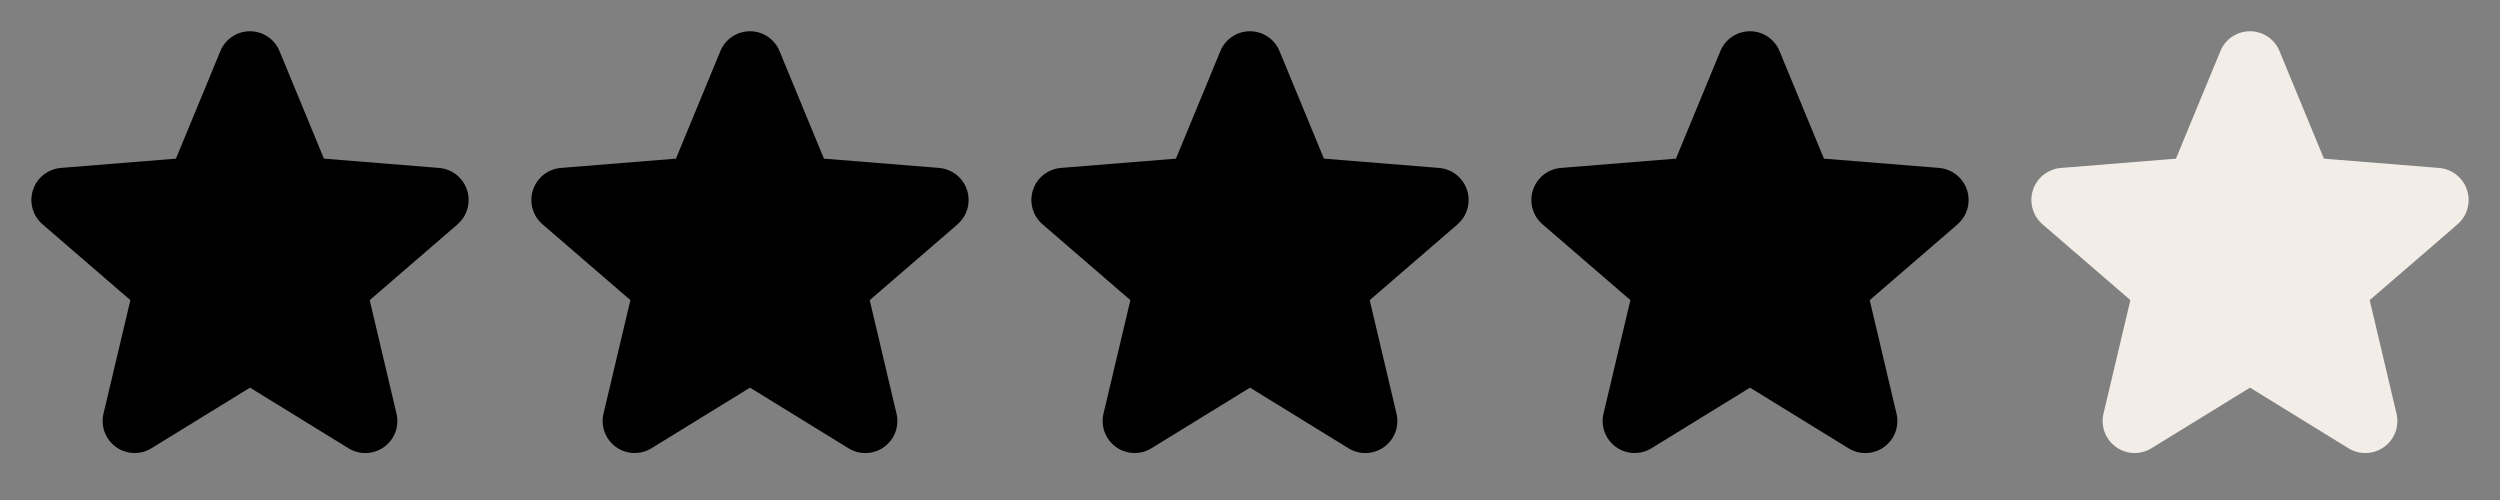
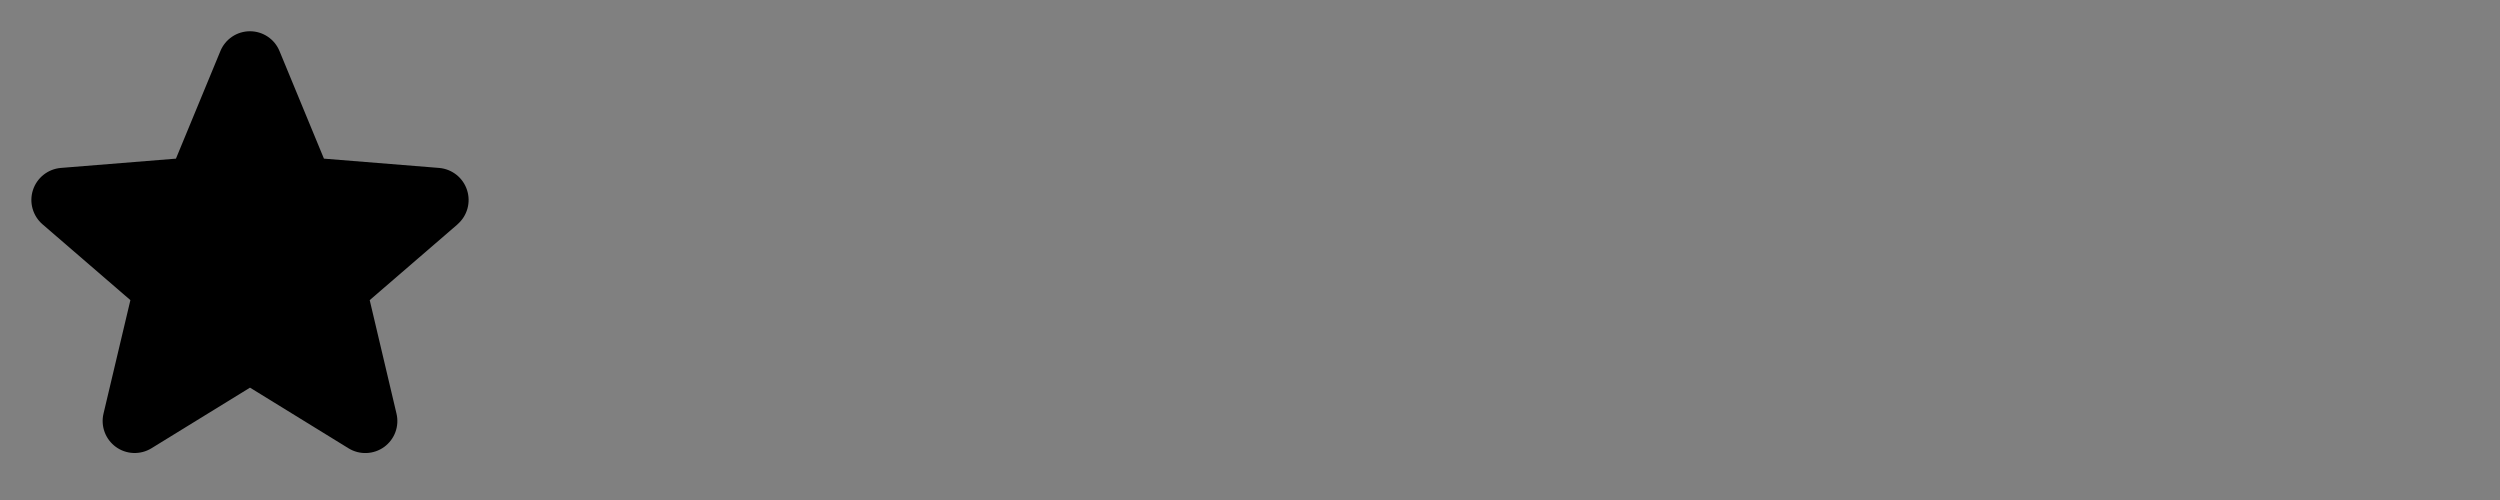
<svg xmlns="http://www.w3.org/2000/svg" width="120" height="24" viewBox="0 0 120 24" fill="none">
  <rect x="0" y="0" width="120" height="24" fill="#808080" stroke="none" />
  <g clip-path="url(#clip0_333_3040)">
    <path d="M21.965 10.766L17.746 14.406L19.031 19.851C19.102 20.146 19.084 20.456 18.979 20.741C18.874 21.026 18.686 21.274 18.441 21.453C18.195 21.631 17.901 21.733 17.598 21.745C17.294 21.758 16.994 21.68 16.734 21.521L12 18.607L7.263 21.521C7.003 21.679 6.703 21.756 6.4 21.743C6.097 21.731 5.804 21.629 5.559 21.45C5.314 21.271 5.127 21.024 5.022 20.74C4.917 20.455 4.898 20.146 4.969 19.851L6.259 14.406L2.04 10.766C1.811 10.568 1.645 10.306 1.563 10.014C1.481 9.722 1.487 9.413 1.581 9.124C1.674 8.836 1.85 8.581 2.087 8.392C2.324 8.203 2.612 8.088 2.914 8.061L8.445 7.615L10.579 2.451C10.694 2.17 10.891 1.929 11.143 1.76C11.396 1.59 11.693 1.5 11.998 1.5C12.302 1.5 12.599 1.59 12.852 1.76C13.104 1.929 13.301 2.17 13.416 2.451L15.549 7.615L21.081 8.061C21.383 8.087 21.672 8.201 21.91 8.39C22.148 8.579 22.324 8.834 22.418 9.123C22.512 9.411 22.518 9.722 22.437 10.014C22.355 10.307 22.189 10.569 21.959 10.767L21.965 10.766Z" fill="black" />
  </g>
  <g clip-path="url(#clip1_333_3040)">
-     <path d="M45.965 10.766L41.746 14.406L43.031 19.851C43.102 20.146 43.084 20.456 42.979 20.741C42.874 21.026 42.686 21.274 42.441 21.453C42.195 21.631 41.901 21.733 41.598 21.745C41.294 21.758 40.994 21.68 40.734 21.521L36 18.607L31.263 21.521C31.003 21.679 30.703 21.756 30.4 21.743C30.097 21.731 29.804 21.629 29.559 21.45C29.314 21.271 29.127 21.024 29.022 20.74C28.917 20.455 28.898 20.146 28.969 19.851L30.259 14.406L26.04 10.766C25.811 10.568 25.645 10.306 25.563 10.014C25.481 9.722 25.487 9.413 25.581 9.124C25.674 8.836 25.85 8.581 26.087 8.392C26.324 8.203 26.612 8.088 26.914 8.061L32.445 7.615L34.579 2.451C34.694 2.17 34.891 1.929 35.143 1.76C35.396 1.59 35.693 1.5 35.998 1.5C36.302 1.5 36.599 1.59 36.852 1.76C37.104 1.929 37.301 2.17 37.416 2.451L39.549 7.615L45.081 8.061C45.383 8.087 45.672 8.201 45.91 8.39C46.148 8.579 46.324 8.834 46.418 9.123C46.512 9.411 46.519 9.722 46.437 10.014C46.355 10.307 46.189 10.569 45.959 10.767L45.965 10.766Z" fill="black" />
-   </g>
+     </g>
  <g clip-path="url(#clip2_333_3040)">
-     <path d="M69.965 10.766L65.746 14.406L67.031 19.851C67.102 20.146 67.084 20.456 66.979 20.741C66.874 21.026 66.686 21.274 66.441 21.453C66.195 21.631 65.901 21.733 65.598 21.745C65.294 21.758 64.994 21.68 64.734 21.521L60 18.607L55.263 21.521C55.004 21.679 54.703 21.756 54.4 21.743C54.097 21.731 53.804 21.629 53.559 21.45C53.314 21.271 53.127 21.024 53.022 20.74C52.917 20.455 52.898 20.146 52.969 19.851L54.259 14.406L50.04 10.766C49.81 10.568 49.645 10.306 49.563 10.014C49.481 9.722 49.487 9.413 49.581 9.124C49.674 8.836 49.85 8.581 50.087 8.392C50.324 8.203 50.612 8.088 50.914 8.061L56.445 7.615L58.579 2.451C58.694 2.17 58.891 1.929 59.143 1.76C59.396 1.59 59.693 1.5 59.998 1.5C60.302 1.5 60.599 1.59 60.852 1.76C61.104 1.929 61.301 2.17 61.416 2.451L63.549 7.615L69.081 8.061C69.383 8.087 69.672 8.201 69.909 8.39C70.147 8.579 70.324 8.834 70.418 9.123C70.512 9.411 70.519 9.722 70.437 10.014C70.355 10.307 70.189 10.569 69.959 10.767L69.965 10.766Z" fill="black" />
-   </g>
+     </g>
  <g clip-path="url(#clip3_333_3040)">
    <path d="M93.965 10.766L89.746 14.406L91.031 19.851C91.102 20.146 91.084 20.456 90.979 20.741C90.874 21.026 90.686 21.274 90.441 21.453C90.195 21.631 89.901 21.733 89.598 21.745C89.294 21.758 88.994 21.68 88.734 21.521L84 18.607L79.263 21.521C79.004 21.679 78.703 21.756 78.4 21.743C78.097 21.731 77.804 21.629 77.559 21.45C77.314 21.271 77.127 21.024 77.022 20.74C76.917 20.455 76.898 20.146 76.969 19.851L78.259 14.406L74.04 10.766C73.811 10.568 73.645 10.306 73.563 10.014C73.481 9.722 73.487 9.413 73.581 9.124C73.674 8.836 73.85 8.581 74.087 8.392C74.324 8.203 74.612 8.088 74.914 8.061L80.445 7.615L82.579 2.451C82.694 2.17 82.891 1.929 83.143 1.76C83.396 1.59 83.693 1.5 83.998 1.5C84.302 1.5 84.599 1.59 84.852 1.76C85.104 1.929 85.301 2.17 85.416 2.451L87.549 7.615L93.081 8.061C93.383 8.087 93.672 8.201 93.909 8.39C94.147 8.579 94.324 8.834 94.418 9.123C94.512 9.411 94.519 9.722 94.437 10.014C94.355 10.307 94.189 10.569 93.959 10.767L93.965 10.766Z" fill="black" />
  </g>
  <g clip-path="url(#clip4_333_3040)">
-     <path d="M107.998 1.562C108.29 1.563 108.575 1.649 108.817 1.812C109.06 1.974 109.248 2.206 109.358 2.476L111.491 7.639L111.506 7.675L111.544 7.678L117.075 8.124C117.366 8.149 117.643 8.258 117.871 8.439C118.099 8.62 118.268 8.865 118.358 9.142C118.448 9.419 118.455 9.716 118.377 9.997C118.299 10.278 118.139 10.529 117.918 10.72L117.75 10.865L117.755 10.864L113.705 14.359L113.677 14.384L113.685 14.421L114.971 19.865C115.039 20.149 115.021 20.446 114.92 20.72C114.819 20.993 114.639 21.231 114.403 21.402C114.168 21.574 113.887 21.671 113.596 21.683C113.304 21.694 113.015 21.62 112.767 21.468L108.032 18.554L108 18.534L107.967 18.554L103.23 21.468C102.982 21.619 102.693 21.693 102.402 21.681C102.112 21.669 101.831 21.571 101.596 21.399C101.361 21.228 101.181 20.991 101.08 20.718C100.979 20.445 100.962 20.148 101.029 19.865L102.319 14.421L102.328 14.384L102.3 14.359L98.081 10.719C97.861 10.528 97.701 10.277 97.623 9.997C97.545 9.717 97.55 9.42 97.64 9.144C97.729 8.867 97.898 8.622 98.126 8.44C98.325 8.282 98.561 8.177 98.811 8.137L98.919 8.124L104.45 7.678L104.488 7.675L104.503 7.639L106.637 2.476C106.747 2.206 106.935 1.974 107.178 1.812C107.42 1.649 107.706 1.562 107.998 1.562Z" fill="#F2EDE7" stroke="#F2EDE7" stroke-width="0.125" />
-   </g>
+     </g>
  <defs>
    <clipPath id="clip0_333_3040">
      <rect width="24" height="24" fill="white" />
    </clipPath>
    <clipPath id="clip1_333_3040">
      <rect width="24" height="24" fill="white" transform="translate(24)" />
    </clipPath>
    <clipPath id="clip2_333_3040">
-       <rect width="24" height="24" fill="white" transform="translate(48)" />
-     </clipPath>
+       </clipPath>
    <clipPath id="clip3_333_3040">
-       <rect width="24" height="24" fill="white" transform="translate(72)" />
-     </clipPath>
+       </clipPath>
    <clipPath id="clip4_333_3040">
      <rect width="24" height="24" fill="white" transform="translate(96)" />
    </clipPath>
  </defs>
</svg>